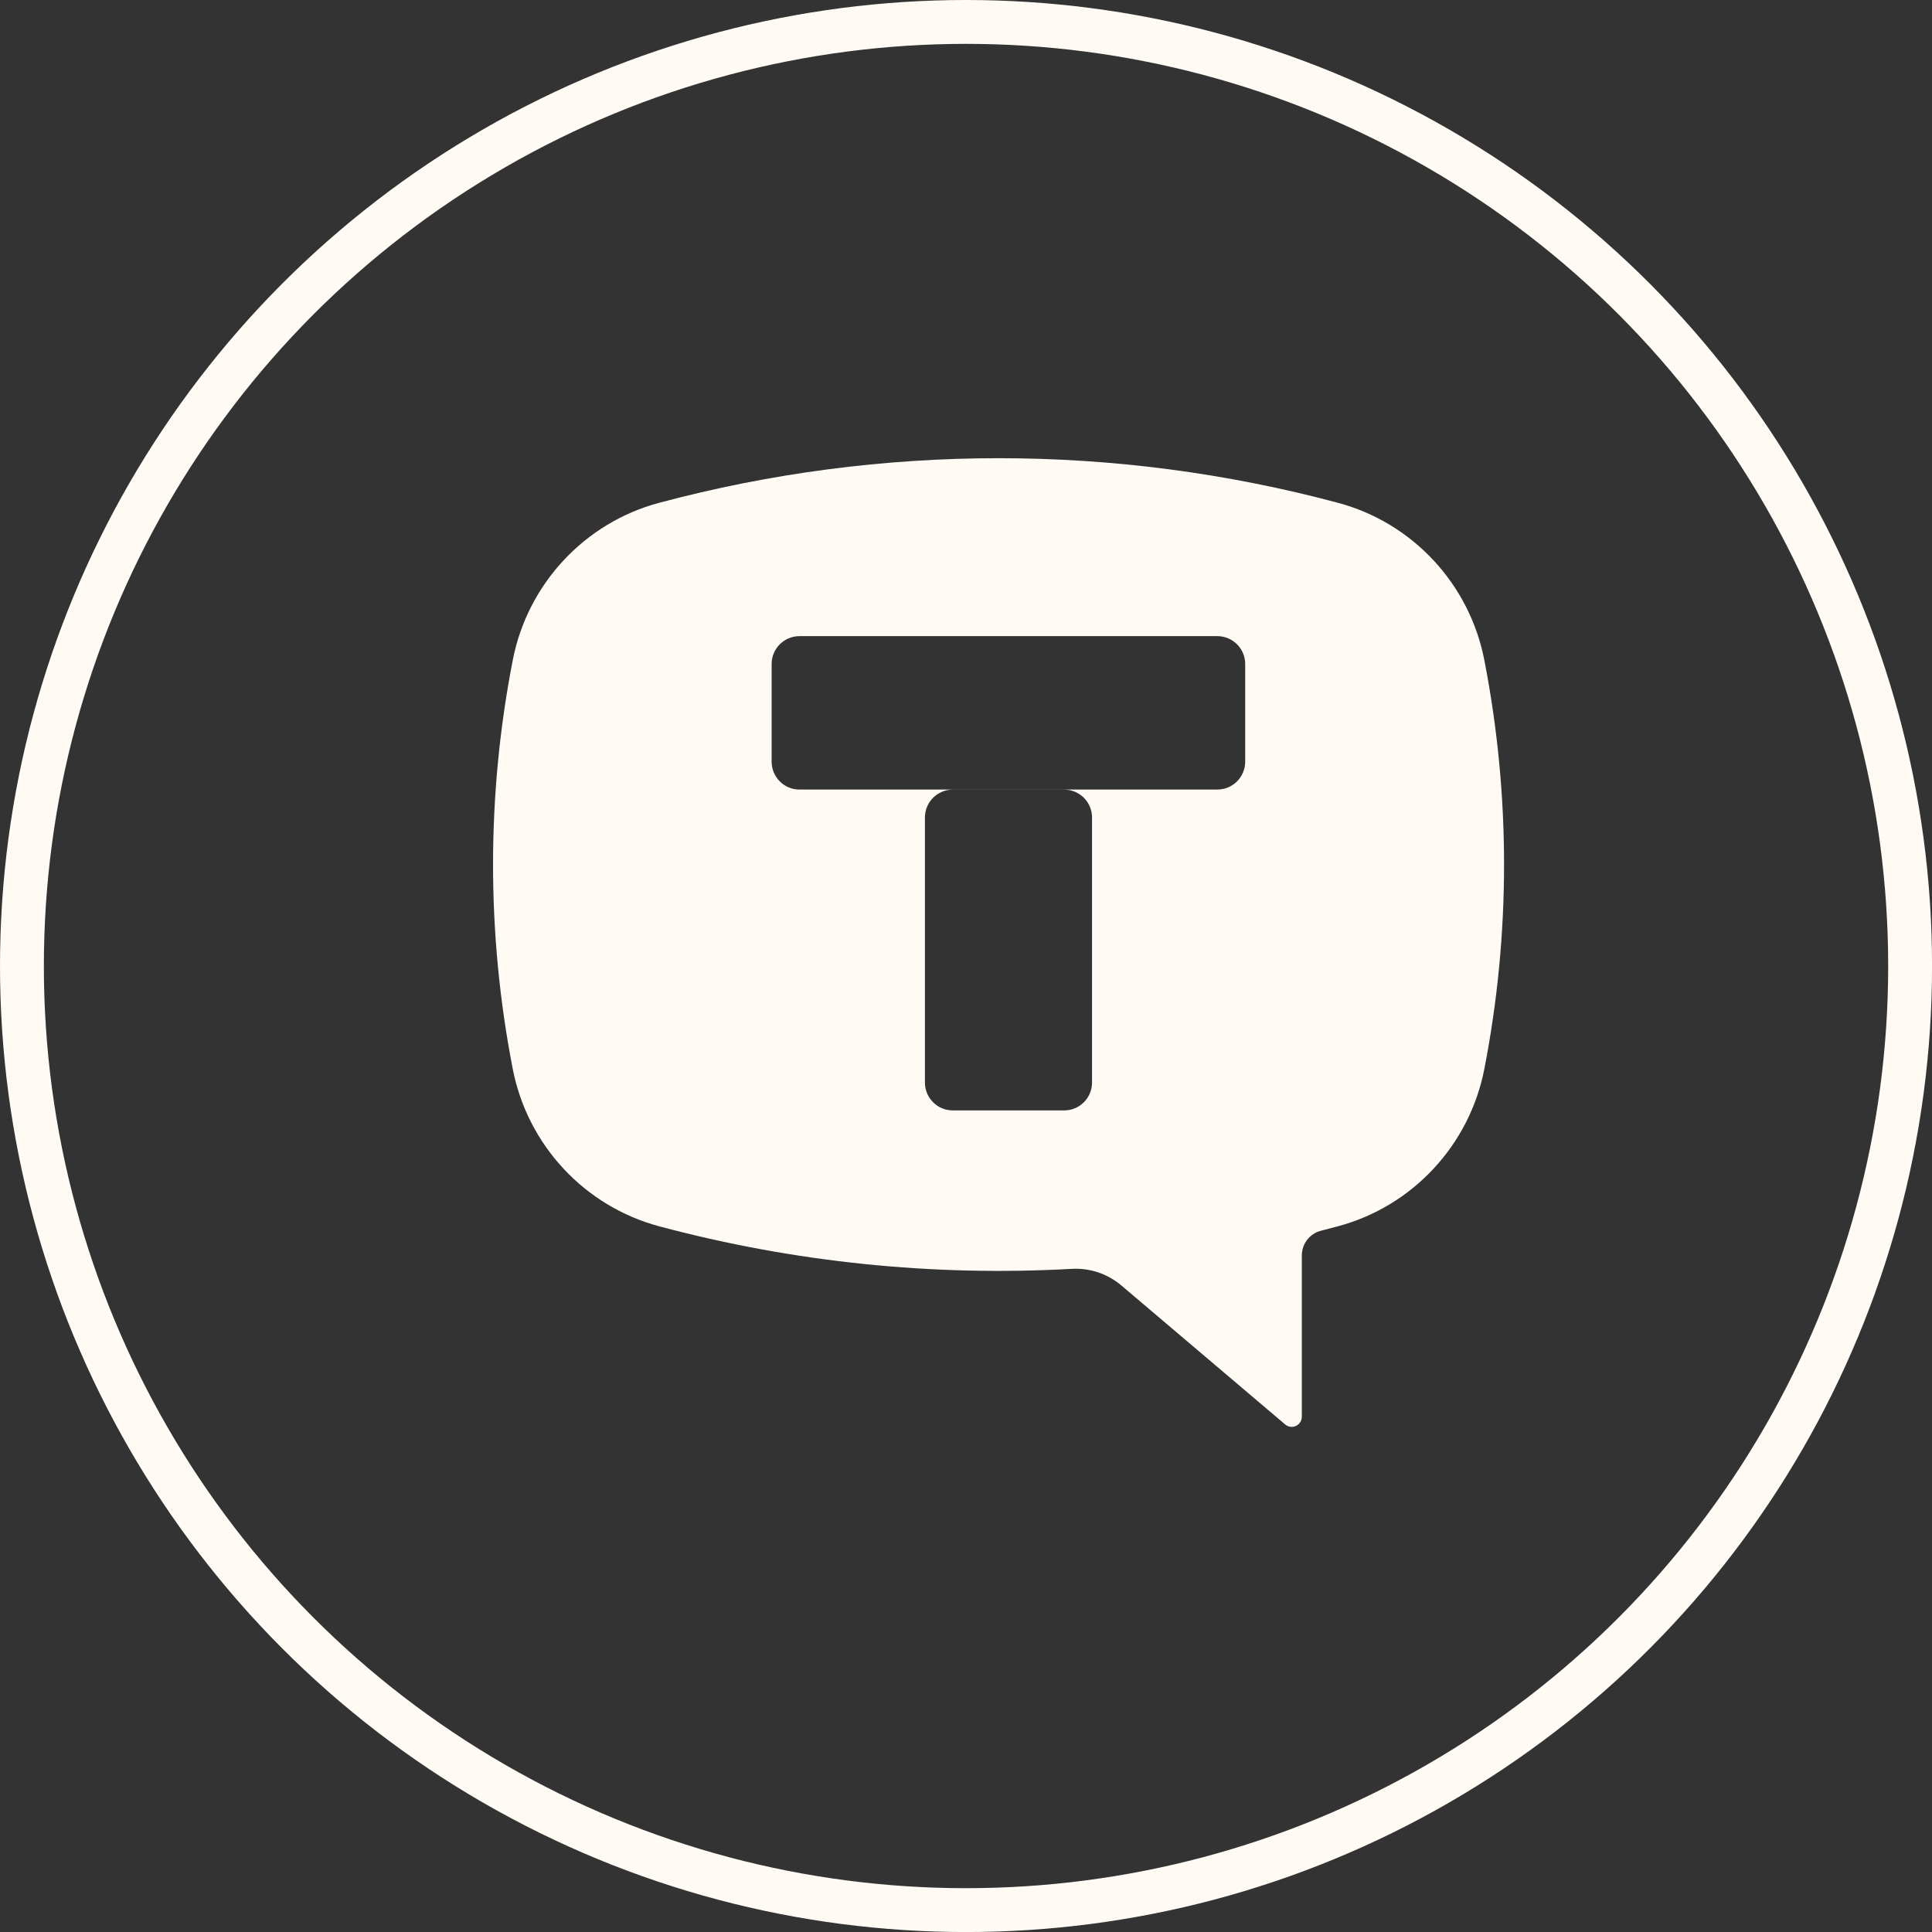
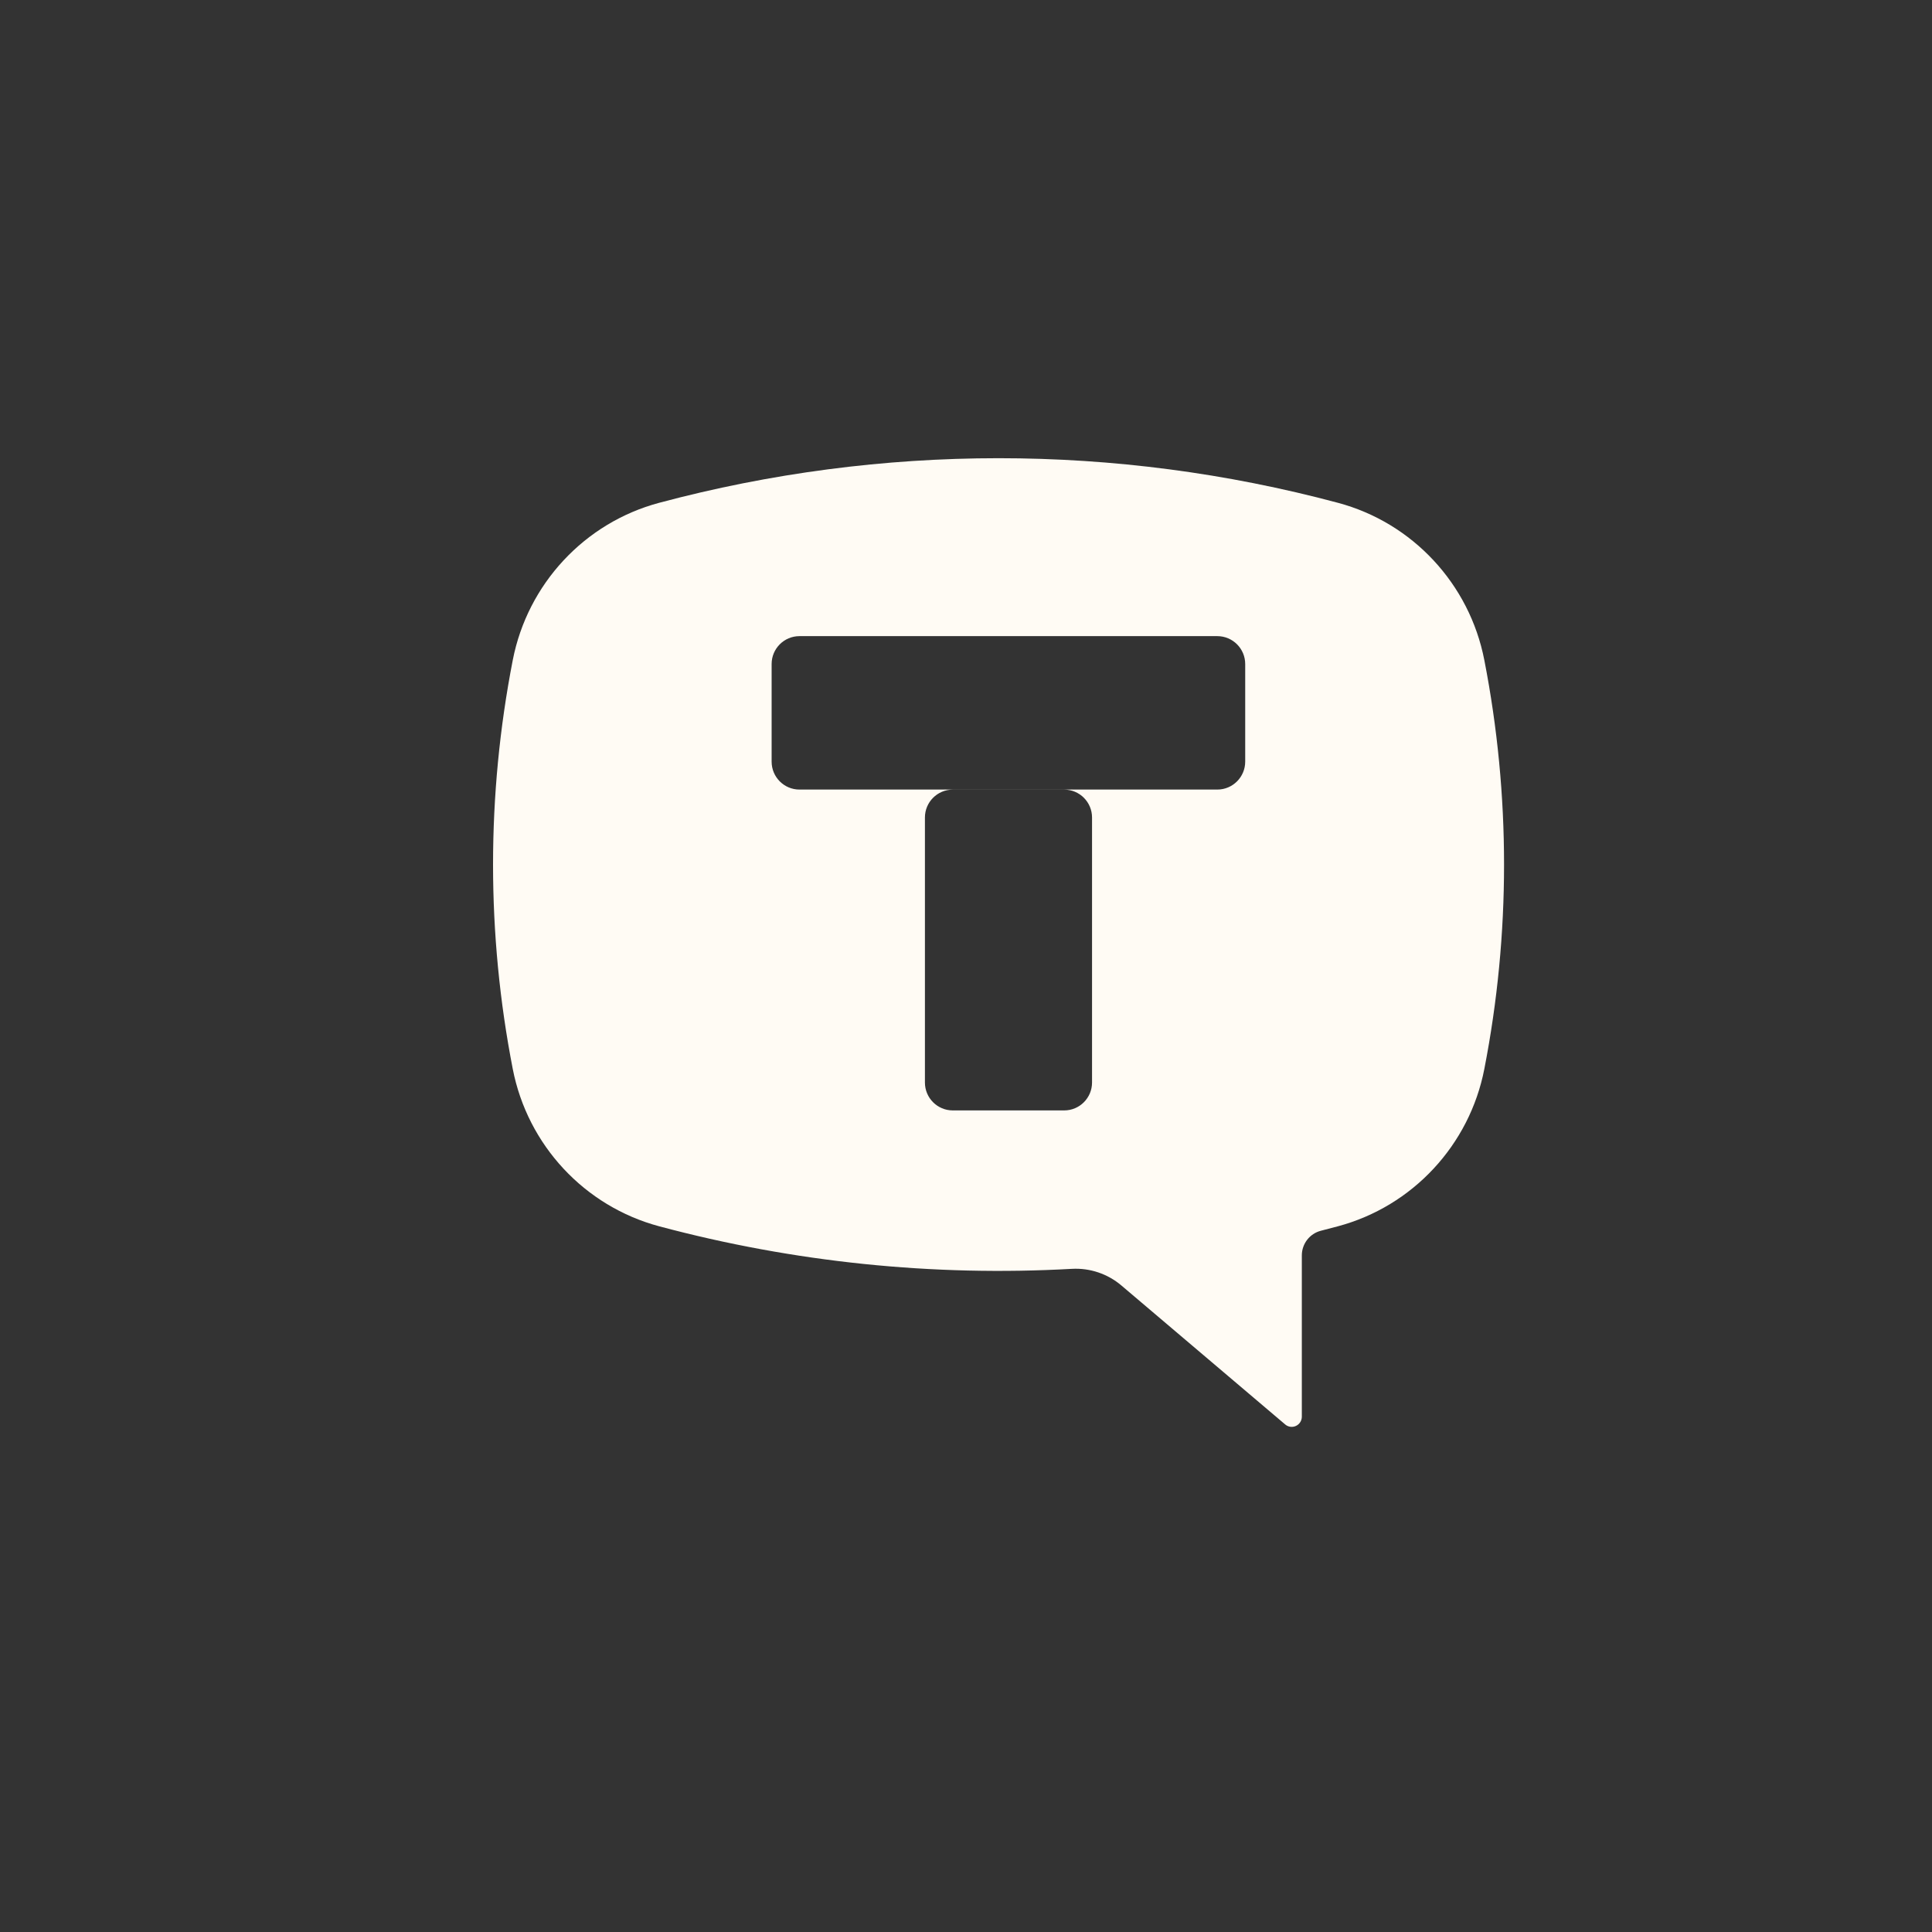
<svg xmlns="http://www.w3.org/2000/svg" viewBox="0 0 44.047 44.048" width="44.047" height="44.048" fill="none" customFrame="#000000">
  <rect x="0" y="0" width="44.047" height="44.048" fill="#333333" stroke="none" />
  <g id="Group 142">
-     <circle id="Ellipse 15" cx="22.024" cy="22.024" r="21.524" stroke="rgb(255,251,244)" stroke-width="1" />
    <path id="Subtract" d="M15.029 11.463C20.098 10.108 25.433 10.107 30.502 11.463C32.204 11.917 33.504 13.314 33.841 15.051C34.44 18.128 34.44 21.293 33.841 24.37C33.504 26.106 32.204 27.503 30.502 27.958C30.373 27.992 30.244 28.027 30.116 28.059C29.86 28.124 29.68 28.356 29.68 28.621L29.68 32.299C29.68 32.389 29.628 32.471 29.546 32.509C29.465 32.547 29.369 32.534 29.301 32.476L25.567 29.308C25.253 29.041 24.848 28.905 24.437 28.928C21.27 29.105 18.095 28.778 15.029 27.958C13.327 27.503 12.028 26.107 11.69 24.37C11.091 21.293 11.091 18.128 11.69 15.051C12.028 13.314 13.328 11.917 15.029 11.463ZM21.722 18.002C21.371 18.002 21.087 18.287 21.087 18.638L21.087 24.68C21.087 25.031 21.371 25.316 21.722 25.316L24.262 25.316C24.613 25.316 24.897 25.031 24.897 24.68L24.897 18.638C24.897 18.287 24.613 18.002 24.262 18.002L21.722 18.002ZM18.227 14.503C17.876 14.503 17.592 14.788 17.592 15.139L17.592 17.364C17.592 17.716 17.876 18.001 18.227 18.001L27.753 18.001C28.104 18.001 28.389 17.716 28.389 17.364L28.389 15.139C28.389 14.788 28.104 14.503 27.753 14.503L18.227 14.503Z" fill="rgb(255,251,244)" fill-rule="evenodd" />
  </g>
</svg>